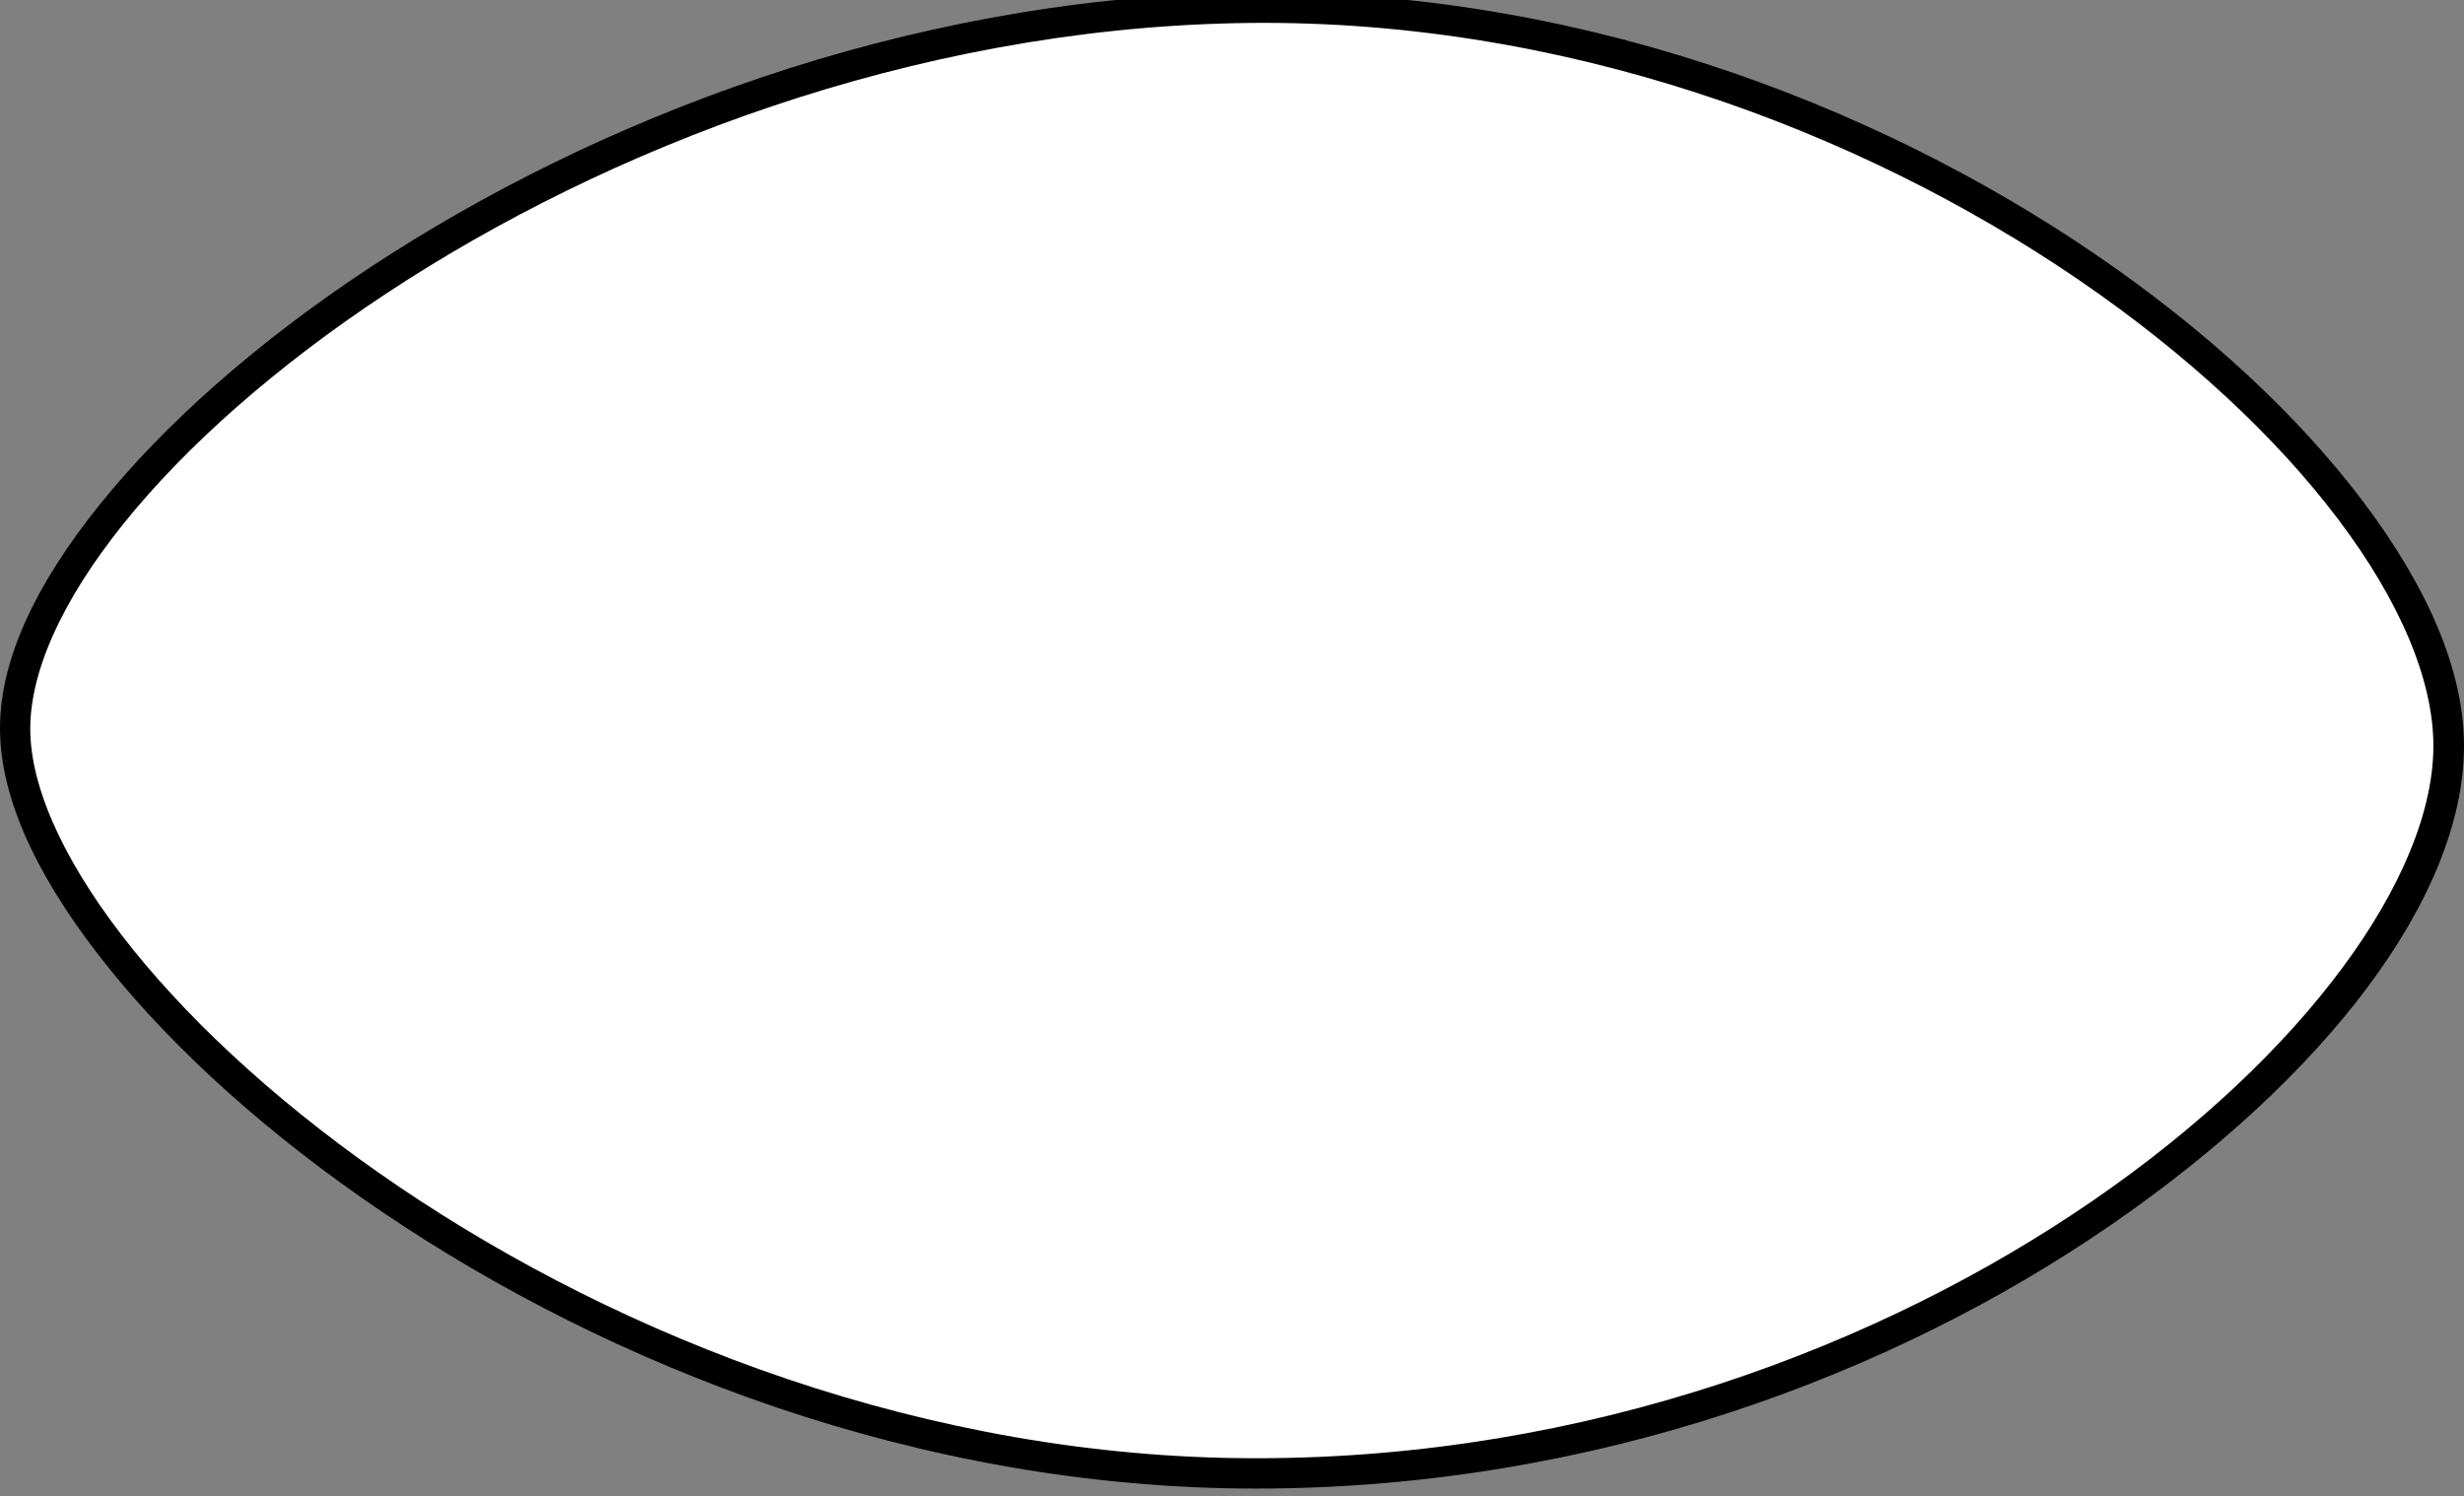
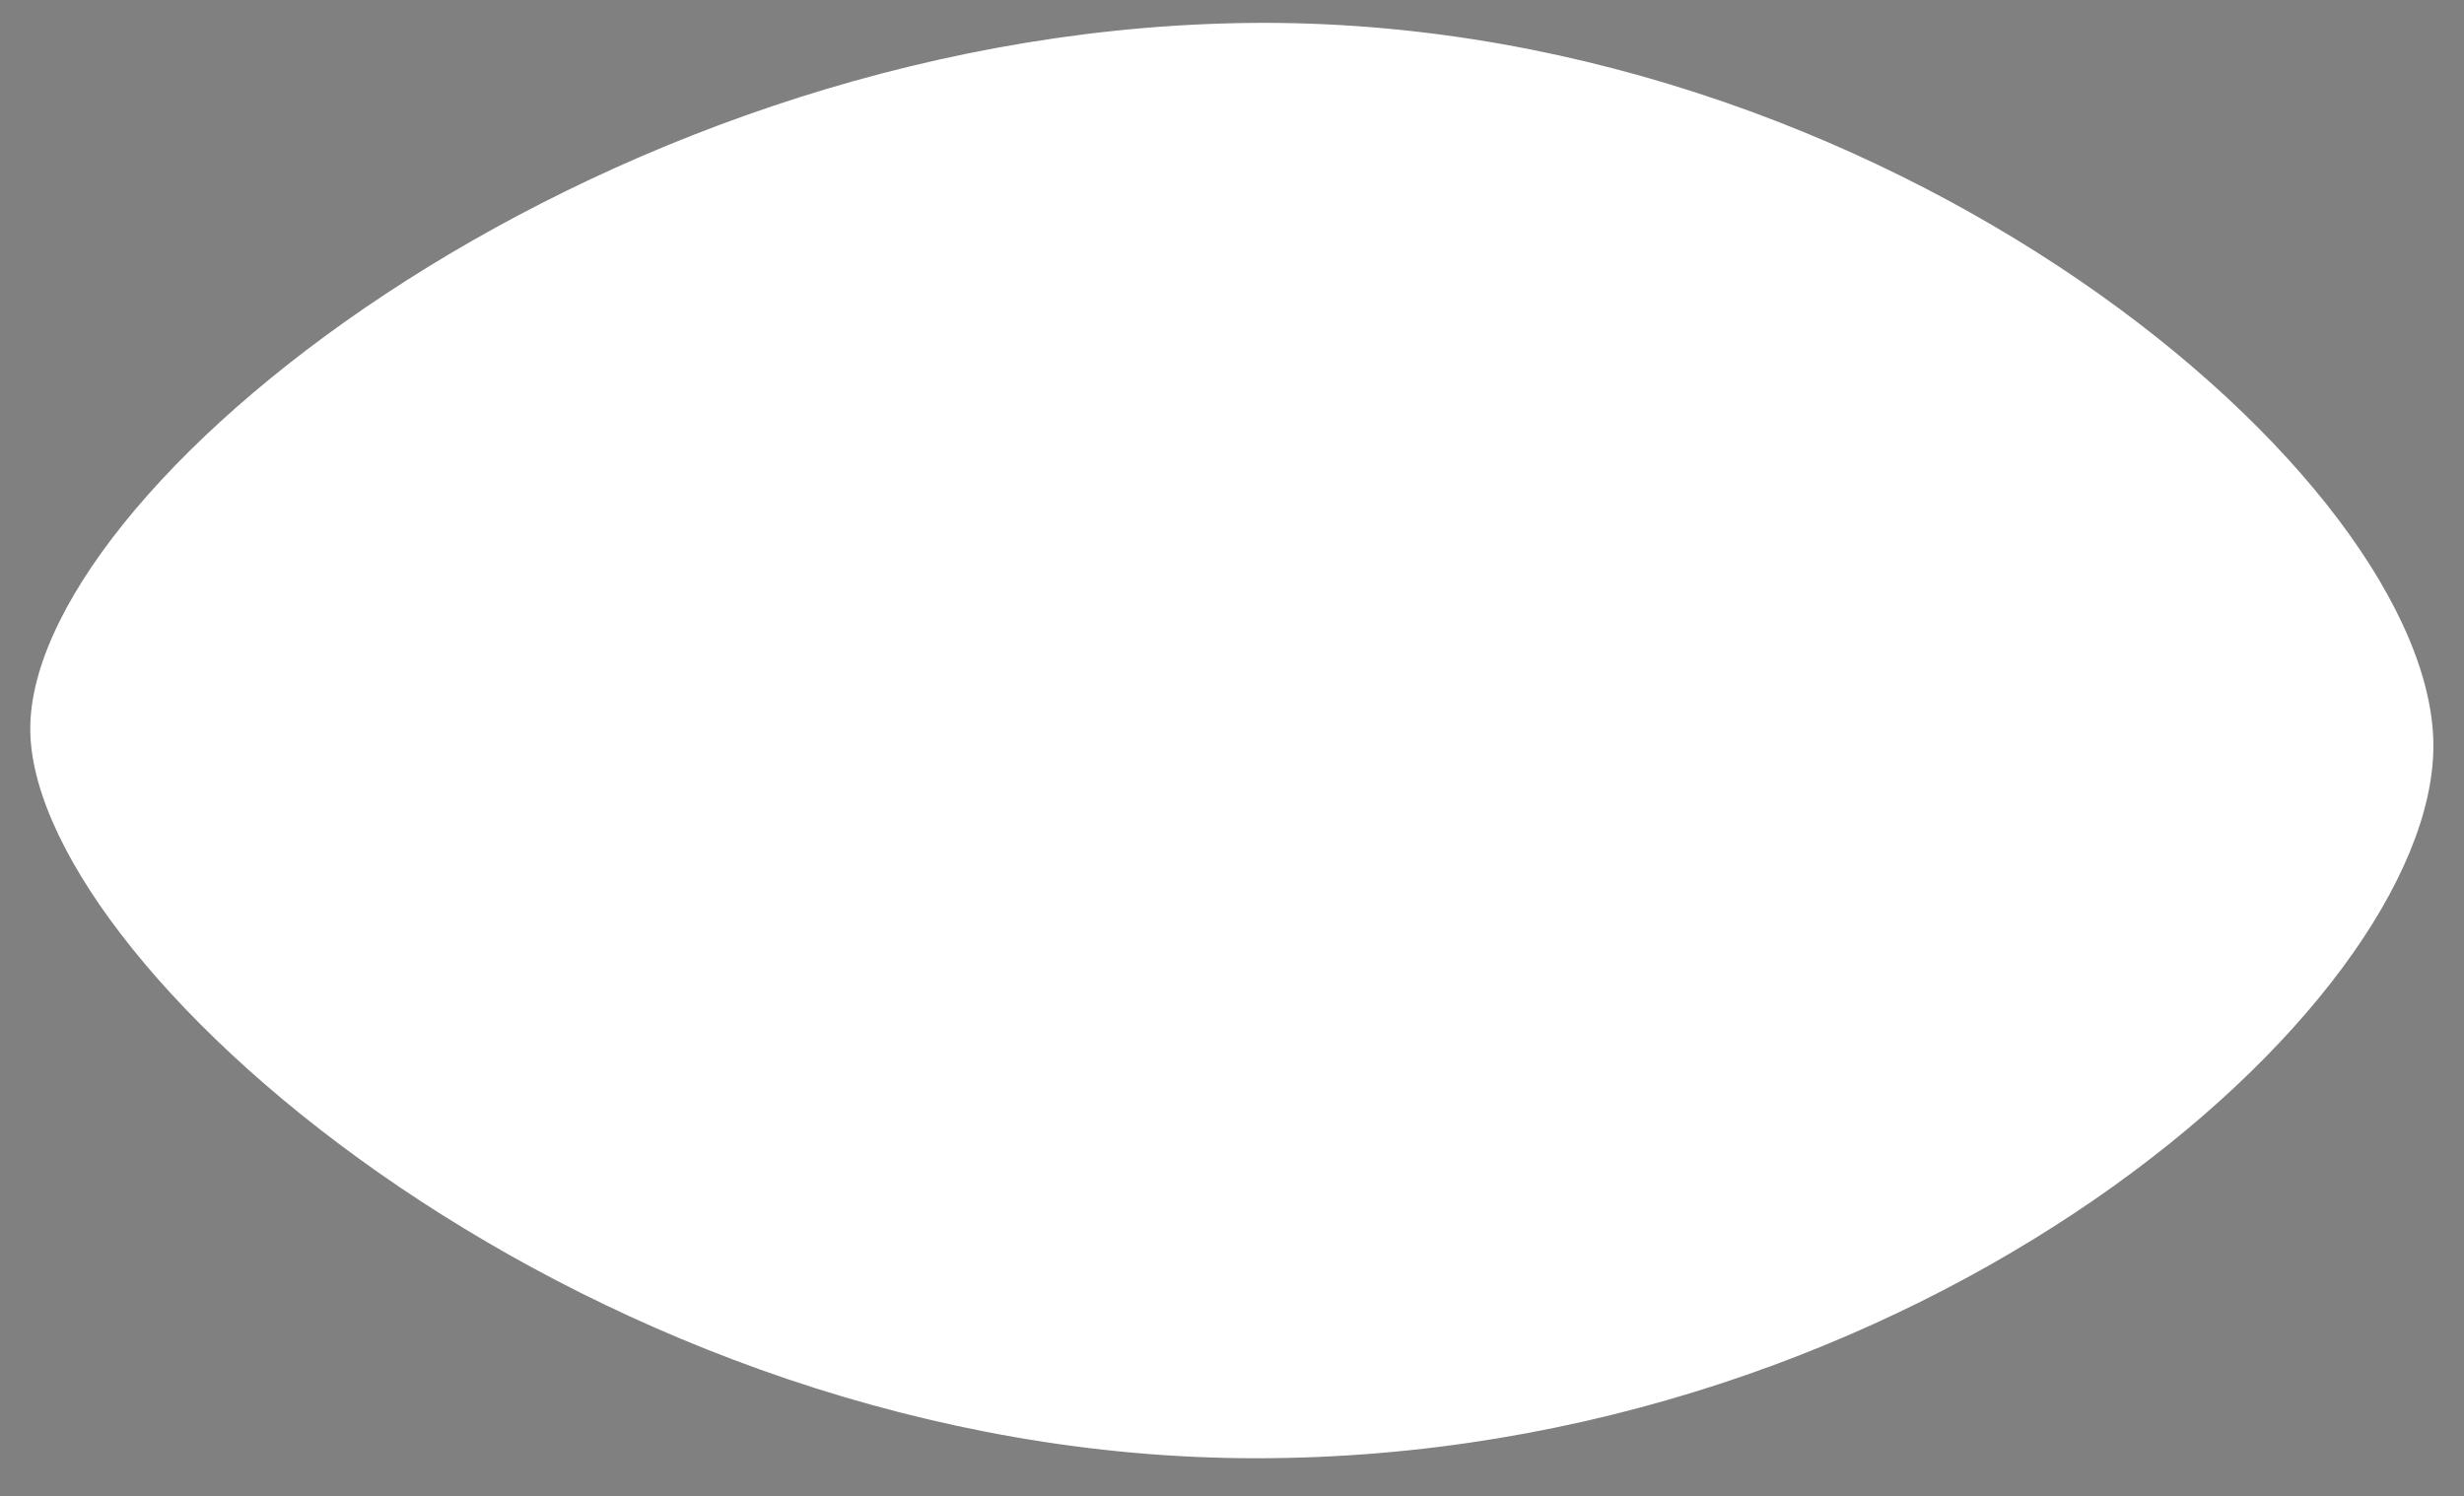
<svg xmlns="http://www.w3.org/2000/svg" xmlns:xlink="http://www.w3.org/1999/xlink" width="161.665" height="98.176">
  <rect width="100%" height="100%" fill="#808080" stroke="none" />
  <title>plain football outline</title>
  <defs>
    <linearGradient id="linearGradient3749">
      <stop stop-color="#722e00" offset="0" id="stop3751" />
      <stop stop-color="#722e00" id="stop3813" offset="0.5" />
      <stop stop-color="#722e00" stop-opacity="0" offset="1" id="stop3753" />
    </linearGradient>
    <linearGradient id="linearGradient3851">
      <stop stop-color="#dcdcdc" offset="0" id="stop3853" />
      <stop stop-color="white" offset="1" id="stop3855" />
    </linearGradient>
    <radialGradient r="2.525" fy="260.15" fx="-601.798" cy="260.15" cx="-601.798" gradientTransform="matrix(1,0,0,1.2,0,-52.03)" gradientUnits="userSpaceOnUse" id="radialGradient2336" xlink:href="#linearGradient3749" />
    <radialGradient r="2.525" fy="260.15" fx="-601.798" cy="260.15" cx="-601.798" gradientTransform="matrix(1,0,0,1.2,0,-52.03)" gradientUnits="userSpaceOnUse" id="radialGradient2338" xlink:href="#linearGradient3749" />
    <radialGradient r="2.525" fy="260.15" fx="-601.798" cy="260.15" cx="-601.798" gradientTransform="matrix(1,0,0,1.2,0,-52.03)" gradientUnits="userSpaceOnUse" id="radialGradient2340" xlink:href="#linearGradient3749" />
    <radialGradient r="2.525" fy="260.15" fx="-601.798" cy="260.15" cx="-601.798" gradientTransform="matrix(1,0,0,1.2,0,-52.03)" gradientUnits="userSpaceOnUse" id="radialGradient2342" xlink:href="#linearGradient3749" />
    <radialGradient r="2.525" fy="260.15" fx="-601.798" cy="260.15" cx="-601.798" gradientTransform="matrix(1,0,0,1.2,0,-52.03)" gradientUnits="userSpaceOnUse" id="radialGradient2344" xlink:href="#linearGradient3749" />
    <radialGradient r="2.525" fy="260.15" fx="-601.798" cy="260.15" cx="-601.798" gradientTransform="matrix(1,0,0,1.2,0,-52.03)" gradientUnits="userSpaceOnUse" id="radialGradient2346" xlink:href="#linearGradient3749" />
    <radialGradient r="2.525" fy="260.15" fx="-601.798" cy="260.15" cx="-601.798" gradientTransform="matrix(1,0,0,1.2,0,-52.03)" gradientUnits="userSpaceOnUse" id="radialGradient2348" xlink:href="#linearGradient3749" />
    <radialGradient r="2.525" fy="260.15" fx="-601.798" cy="260.15" cx="-601.798" gradientTransform="matrix(1,0,0,1.2,0,-52.03)" gradientUnits="userSpaceOnUse" id="radialGradient2350" xlink:href="#linearGradient3749" />
    <radialGradient r="2.525" fy="260.15" fx="-601.798" cy="260.15" cx="-601.798" gradientTransform="matrix(1,0,0,1.2,0,-52.03)" gradientUnits="userSpaceOnUse" id="radialGradient2352" xlink:href="#linearGradient3749" />
    <radialGradient r="2.525" fy="260.15" fx="-601.798" cy="260.15" cx="-601.798" gradientTransform="matrix(1,0,0,1.2,0,-52.03)" gradientUnits="userSpaceOnUse" id="radialGradient2354" xlink:href="#linearGradient3749" />
    <radialGradient r="2.525" fy="260.15" fx="-601.798" cy="260.15" cx="-601.798" gradientTransform="matrix(1,0,0,1.2,0,-52.03)" gradientUnits="userSpaceOnUse" id="radialGradient2356" xlink:href="#linearGradient3749" />
    <radialGradient r="2.525" fy="260.15" fx="-601.798" cy="260.15" cx="-601.798" gradientTransform="matrix(1,0,0,1.2,0,-52.03)" gradientUnits="userSpaceOnUse" id="radialGradient2358" xlink:href="#linearGradient3749" />
    <radialGradient r="2.525" fy="260.15" fx="-601.798" cy="260.15" cx="-601.798" gradientTransform="matrix(1,0,0,1.2,0,-52.03)" gradientUnits="userSpaceOnUse" id="radialGradient2360" xlink:href="#linearGradient3749" />
    <radialGradient r="2.525" fy="260.15" fx="-601.798" cy="260.15" cx="-601.798" gradientTransform="matrix(1,0,0,1.2,0,-52.03)" gradientUnits="userSpaceOnUse" id="radialGradient2362" xlink:href="#linearGradient3749" />
    <radialGradient r="2.525" fy="260.15" fx="-601.798" cy="260.15" cx="-601.798" gradientTransform="matrix(1,0,0,1.2,0,-52.03)" gradientUnits="userSpaceOnUse" id="radialGradient2364" xlink:href="#linearGradient3749" />
    <linearGradient gradientTransform="matrix(0.428,0,0,0.428,123.922,444.082)" y2="273.73" x2="-746.708" y1="401.659" x1="-746.708" gradientUnits="userSpaceOnUse" id="linearGradient2393" xlink:href="#linearGradient3851" />
    <linearGradient gradientTransform="matrix(0.428,0,0,0.428,123.922,444.082)" y2="273.73" x2="-746.708" y1="401.659" x1="-746.708" gradientUnits="userSpaceOnUse" id="linearGradient2396" xlink:href="#linearGradient3851" />
    <linearGradient y2="0.339" x2="0.5" y1="1.041" x1="0.5" id="linearGradient3014" xlink:href="#linearGradient3851" />
    <linearGradient y2="0.339" x2="-3.086" y1="1.016" x1="-3.086" id="linearGradient3016" xlink:href="#linearGradient3851" />
    <radialGradient r="2.525" fy="260.15" fx="-601.798" cy="260.15" cx="-601.798" gradientTransform="matrix(1,0,0,1.2,0,-52.03)" gradientUnits="userSpaceOnUse" id="radialGradient3018" xlink:href="#linearGradient3749" />
    <radialGradient r="2.525" fy="260.15" fx="-601.798" cy="260.15" cx="-601.798" gradientTransform="matrix(1,0,0,1.2,0,-52.03)" gradientUnits="userSpaceOnUse" id="radialGradient3020" xlink:href="#linearGradient3749" />
    <radialGradient r="2.525" fy="260.15" fx="-601.798" cy="260.15" cx="-601.798" gradientTransform="matrix(1,0,0,1.2,0,-52.03)" gradientUnits="userSpaceOnUse" id="radialGradient3022" xlink:href="#linearGradient3749" />
    <radialGradient r="2.525" fy="260.15" fx="-601.798" cy="260.15" cx="-601.798" gradientTransform="matrix(1,0,0,1.2,0,-52.03)" gradientUnits="userSpaceOnUse" id="radialGradient3024" xlink:href="#linearGradient3749" />
    <radialGradient r="2.525" fy="260.15" fx="-601.798" cy="260.15" cx="-601.798" gradientTransform="matrix(1,0,0,1.2,0,-52.03)" gradientUnits="userSpaceOnUse" id="radialGradient3026" xlink:href="#linearGradient3749" />
    <radialGradient r="2.525" fy="260.15" fx="-601.798" cy="260.15" cx="-601.798" gradientTransform="matrix(1,0,0,1.2,0,-52.03)" gradientUnits="userSpaceOnUse" id="radialGradient3028" xlink:href="#linearGradient3749" />
    <radialGradient r="2.525" fy="260.15" fx="-601.798" cy="260.15" cx="-601.798" gradientTransform="matrix(1,0,0,1.2,0,-52.03)" gradientUnits="userSpaceOnUse" id="radialGradient3030" xlink:href="#linearGradient3749" />
    <radialGradient r="2.525" fy="260.15" fx="-601.798" cy="260.15" cx="-601.798" gradientTransform="matrix(1,0,0,1.2,0,-52.03)" gradientUnits="userSpaceOnUse" id="radialGradient3032" xlink:href="#linearGradient3749" />
    <radialGradient r="2.525" fy="260.15" fx="-601.798" cy="260.15" cx="-601.798" gradientTransform="matrix(1,0,0,1.2,0,-52.03)" gradientUnits="userSpaceOnUse" id="radialGradient3034" xlink:href="#linearGradient3749" />
    <radialGradient r="2.525" fy="260.15" fx="-601.798" cy="260.15" cx="-601.798" gradientTransform="matrix(1,0,0,1.2,0,-52.03)" gradientUnits="userSpaceOnUse" id="radialGradient3036" xlink:href="#linearGradient3749" />
    <radialGradient r="2.525" fy="260.15" fx="-601.798" cy="260.15" cx="-601.798" gradientTransform="matrix(1,0,0,1.2,0,-52.03)" gradientUnits="userSpaceOnUse" id="radialGradient3038" xlink:href="#linearGradient3749" />
    <radialGradient r="2.525" fy="260.15" fx="-601.798" cy="260.15" cx="-601.798" gradientTransform="matrix(1,0,0,1.2,0,-52.03)" gradientUnits="userSpaceOnUse" id="radialGradient3040" xlink:href="#linearGradient3749" />
    <radialGradient r="2.525" fy="260.15" fx="-601.798" cy="260.15" cx="-601.798" gradientTransform="matrix(1,0,0,1.2,0,-52.03)" gradientUnits="userSpaceOnUse" id="radialGradient3042" xlink:href="#linearGradient3749" />
    <radialGradient r="2.525" fy="260.15" fx="-601.798" cy="260.15" cx="-601.798" gradientTransform="matrix(1,0,0,1.2,0,-52.03)" gradientUnits="userSpaceOnUse" id="radialGradient3044" xlink:href="#linearGradient3749" />
    <radialGradient r="2.525" fy="260.15" fx="-601.798" cy="260.15" cx="-601.798" gradientTransform="matrix(1,0,0,1.2,0,-52.03)" gradientUnits="userSpaceOnUse" id="radialGradient3046" xlink:href="#linearGradient3749" />
  </defs>
  <g>
    <title>Layer 1</title>
    <g transform="matrix(0.254 -0.008 0.008 0.254 -147.411 524.517)" id="g3847" />
    <path fill="#ffffff" fill-rule="nonzero" stroke-width="5" stroke-linecap="round" stroke-linejoin="round" marker-start="none" marker-mid="none" marker-end="none" stroke-miterlimit="4" stroke-dashoffset="0" d="m61.37,26.43a0.01,0.012 0 1 1 -0.02,3.96a0.01,0.012 0 1 1 0.02,-3.96z" id="path3757" />
    <path fill="#ffffff" fill-rule="nonzero" stroke-width="5" stroke-linecap="round" stroke-linejoin="round" marker-start="none" marker-mid="none" marker-end="none" stroke-miterlimit="4" stroke-dashoffset="0" d="m60.611,16.599a0.01,0.012 0 1 1 -0.02,3.96a0.01,0.012 0 1 1 0.02,-3.96z" id="path3761" />
    <path fill="#ffffff" fill-rule="nonzero" stroke-width="5" stroke-linecap="round" stroke-linejoin="round" marker-start="none" marker-mid="none" marker-end="none" stroke-miterlimit="4" stroke-dashoffset="0" d="m66.177,15.763a0.01,0.012 0 1 1 -0.02,3.96a0.01,0.012 0 1 1 0.02,-3.96z" id="path3765" />
    <path fill="#ffffff" fill-rule="nonzero" stroke-width="5" stroke-linecap="round" stroke-linejoin="round" marker-start="none" marker-mid="none" marker-end="none" stroke-miterlimit="4" stroke-dashoffset="0" d="m67.855,25.437a0.01,0.012 0 1 1 -0.02,3.96a0.01,0.012 0 1 1 0.02,-3.96z" id="path3769" />
    <path fill="#ffffff" fill-rule="nonzero" stroke-width="5" stroke-linecap="round" stroke-linejoin="round" marker-start="none" marker-mid="none" marker-end="none" stroke-miterlimit="4" stroke-dashoffset="0" d="m74.66,25.148a0.01,0.012 0 1 1 -0.02,3.96a0.01,0.012 0 1 1 0.02,-3.96z" id="path3773" />
    <path fill="#ffffff" fill-rule="nonzero" stroke-width="5" stroke-linecap="round" stroke-linejoin="round" marker-start="none" marker-mid="none" marker-end="none" stroke-miterlimit="4" stroke-dashoffset="0" d="m73.144,15.475a0.01,0.012 0 1 1 -0.02,3.96a0.01,0.012 0 1 1 0.02,-3.96z" id="path3777" />
    <path fill="#ffffff" fill-rule="nonzero" stroke-width="5" stroke-linecap="round" stroke-linejoin="round" marker-start="none" marker-mid="none" marker-end="none" stroke-miterlimit="4" stroke-dashoffset="0" d="m80.274,14.971a0.01,0.012 0 1 1 -0.02,3.96a0.01,0.012 0 1 1 0.02,-3.96z" id="path3781" />
-     <path fill="#ffffff" fill-rule="nonzero" stroke-width="5" stroke-linecap="round" stroke-linejoin="round" marker-start="none" marker-mid="none" marker-end="none" stroke-miterlimit="4" stroke-dashoffset="0" d="m81.467,24.535a0.01,0.012 0 1 1 -0.02,3.96a0.01,0.012 0 1 1 0.02,-3.96z" id="path3785" />
-     <path fill="#ffffff" fill-rule="nonzero" stroke-width="5" stroke-linecap="round" stroke-linejoin="round" marker-start="none" marker-mid="none" marker-end="none" stroke-miterlimit="4" stroke-dashoffset="0" d="m88.323,24.786a0.01,0.012 0 1 1 -0.02,3.96a0.01,0.012 0 1 1 0.02,-3.96z" id="path3789" />
    <path fill="#ffffff" fill-rule="nonzero" stroke-width="5" stroke-linecap="round" stroke-linejoin="round" marker-start="none" marker-mid="none" marker-end="none" stroke-miterlimit="4" stroke-dashoffset="0" d="m87.562,15.117a0.01,0.012 0 1 1 -0.02,3.96a0.01,0.012 0 1 1 0.02,-3.96z" id="path3793" />
-     <path fill="#ffffff" fill-rule="nonzero" stroke-width="5" stroke-linecap="round" stroke-linejoin="round" marker-start="none" marker-mid="none" marker-end="none" stroke-miterlimit="4" stroke-dashoffset="0" d="m94.958,15.424a0.01,0.012 0 1 1 -0.02,3.96a0.01,0.012 0 1 1 0.02,-3.96z" id="path3801" />
    <path fill="#ffffff" fill-rule="nonzero" stroke-width="5" stroke-linecap="round" stroke-linejoin="round" marker-start="none" marker-mid="none" marker-end="none" stroke-miterlimit="4" stroke-dashoffset="0" d="m94.963,25.036a0.01,0.012 0 1 1 -0.02,3.96a0.01,0.012 0 1 1 0.02,-3.96z" id="path3805" />
    <path fill="#ffffff" fill-rule="nonzero" stroke-width="5" stroke-linecap="round" stroke-linejoin="round" marker-start="none" marker-mid="none" marker-end="none" stroke-miterlimit="4" stroke-dashoffset="0" d="m102.52,25.452a0.01,0.012 0 1 1 -0.02,3.96a0.01,0.012 0 1 1 0.02,-3.96z" id="path3809" />
    <path fill="#ffffff" fill-rule="nonzero" stroke-width="5" stroke-linecap="round" stroke-linejoin="round" marker-start="none" marker-mid="none" marker-end="none" stroke-miterlimit="4" stroke-dashoffset="0" id="path3747" d="m102.243,16.272a0.01,0.012 0 1 1 -0.02,3.96a0.01,0.012 0 1 1 0.02,-3.96z" />
-     <path fill="#000000" fill-rule="nonzero" stroke-width="2" stroke-linecap="round" stroke-linejoin="round" stroke-miterlimit="4" stroke-dashoffset="0" d="m81.009,-0.48c-21.756,0.464 -41.975,8.293 -56.781,18.062c-7.403,4.885 -13.461,10.274 -17.688,15.531c-4.227,5.258 -6.708,10.398 -6.531,15.156c0.175,4.699 2.816,9.895 7.156,15.281c4.34,5.386 10.451,10.924 17.906,15.969c14.91,10.089 35.209,18.156 57.344,18.156c22.252,0 41.897,-7.531 56.062,-17.281c14.165,-9.751 23.137,-21.524 23.188,-31.375c0.026,-5.07 -2.458,-10.597 -6.656,-16.156c-4.198,-5.56 -10.177,-11.153 -17.5,-16.156c-14.646,-10.007 -34.705,-17.652 -56.5,-17.188zm0.094,4c20.805,-0.444 40.103,6.887 54.125,16.469c7.011,4.791 12.721,10.153 16.594,15.281c3.873,5.129 5.863,10.027 5.844,13.719c-0.037,7.246 -7.905,18.81 -21.438,28.125c-13.533,9.315 -32.465,16.562 -53.812,16.562c-21.16,0 -40.763,-7.771 -55.094,-17.469c-7.165,-4.849 -13.002,-10.156 -17.031,-15.156c-4.029,-5.001 -6.193,-9.725 -6.312,-12.938c-0.117,-3.154 1.799,-7.664 5.688,-12.5c3.888,-4.836 9.668,-9.994 16.781,-14.688c14.227,-9.387 33.812,-16.962 54.656,-17.406z" id="path2400" />
    <path fill="#ffffff" fill-rule="nonzero" stroke-width="2" stroke-linecap="round" stroke-linejoin="round" marker-start="none" marker-mid="none" marker-end="none" stroke-miterlimit="4" stroke-dashoffset="0" d="m81.065,1.52c42.6,-0.908 78.68,29.962 78.591,47.486c-0.087,17.097 -33.64,46.68 -77.239,46.68c-43.294,0 -79.835,-31.662 -80.424,-47.486c-0.588,-15.824 36.473,-45.772 79.072,-46.68z" id="path1927" />
  </g>
</svg>